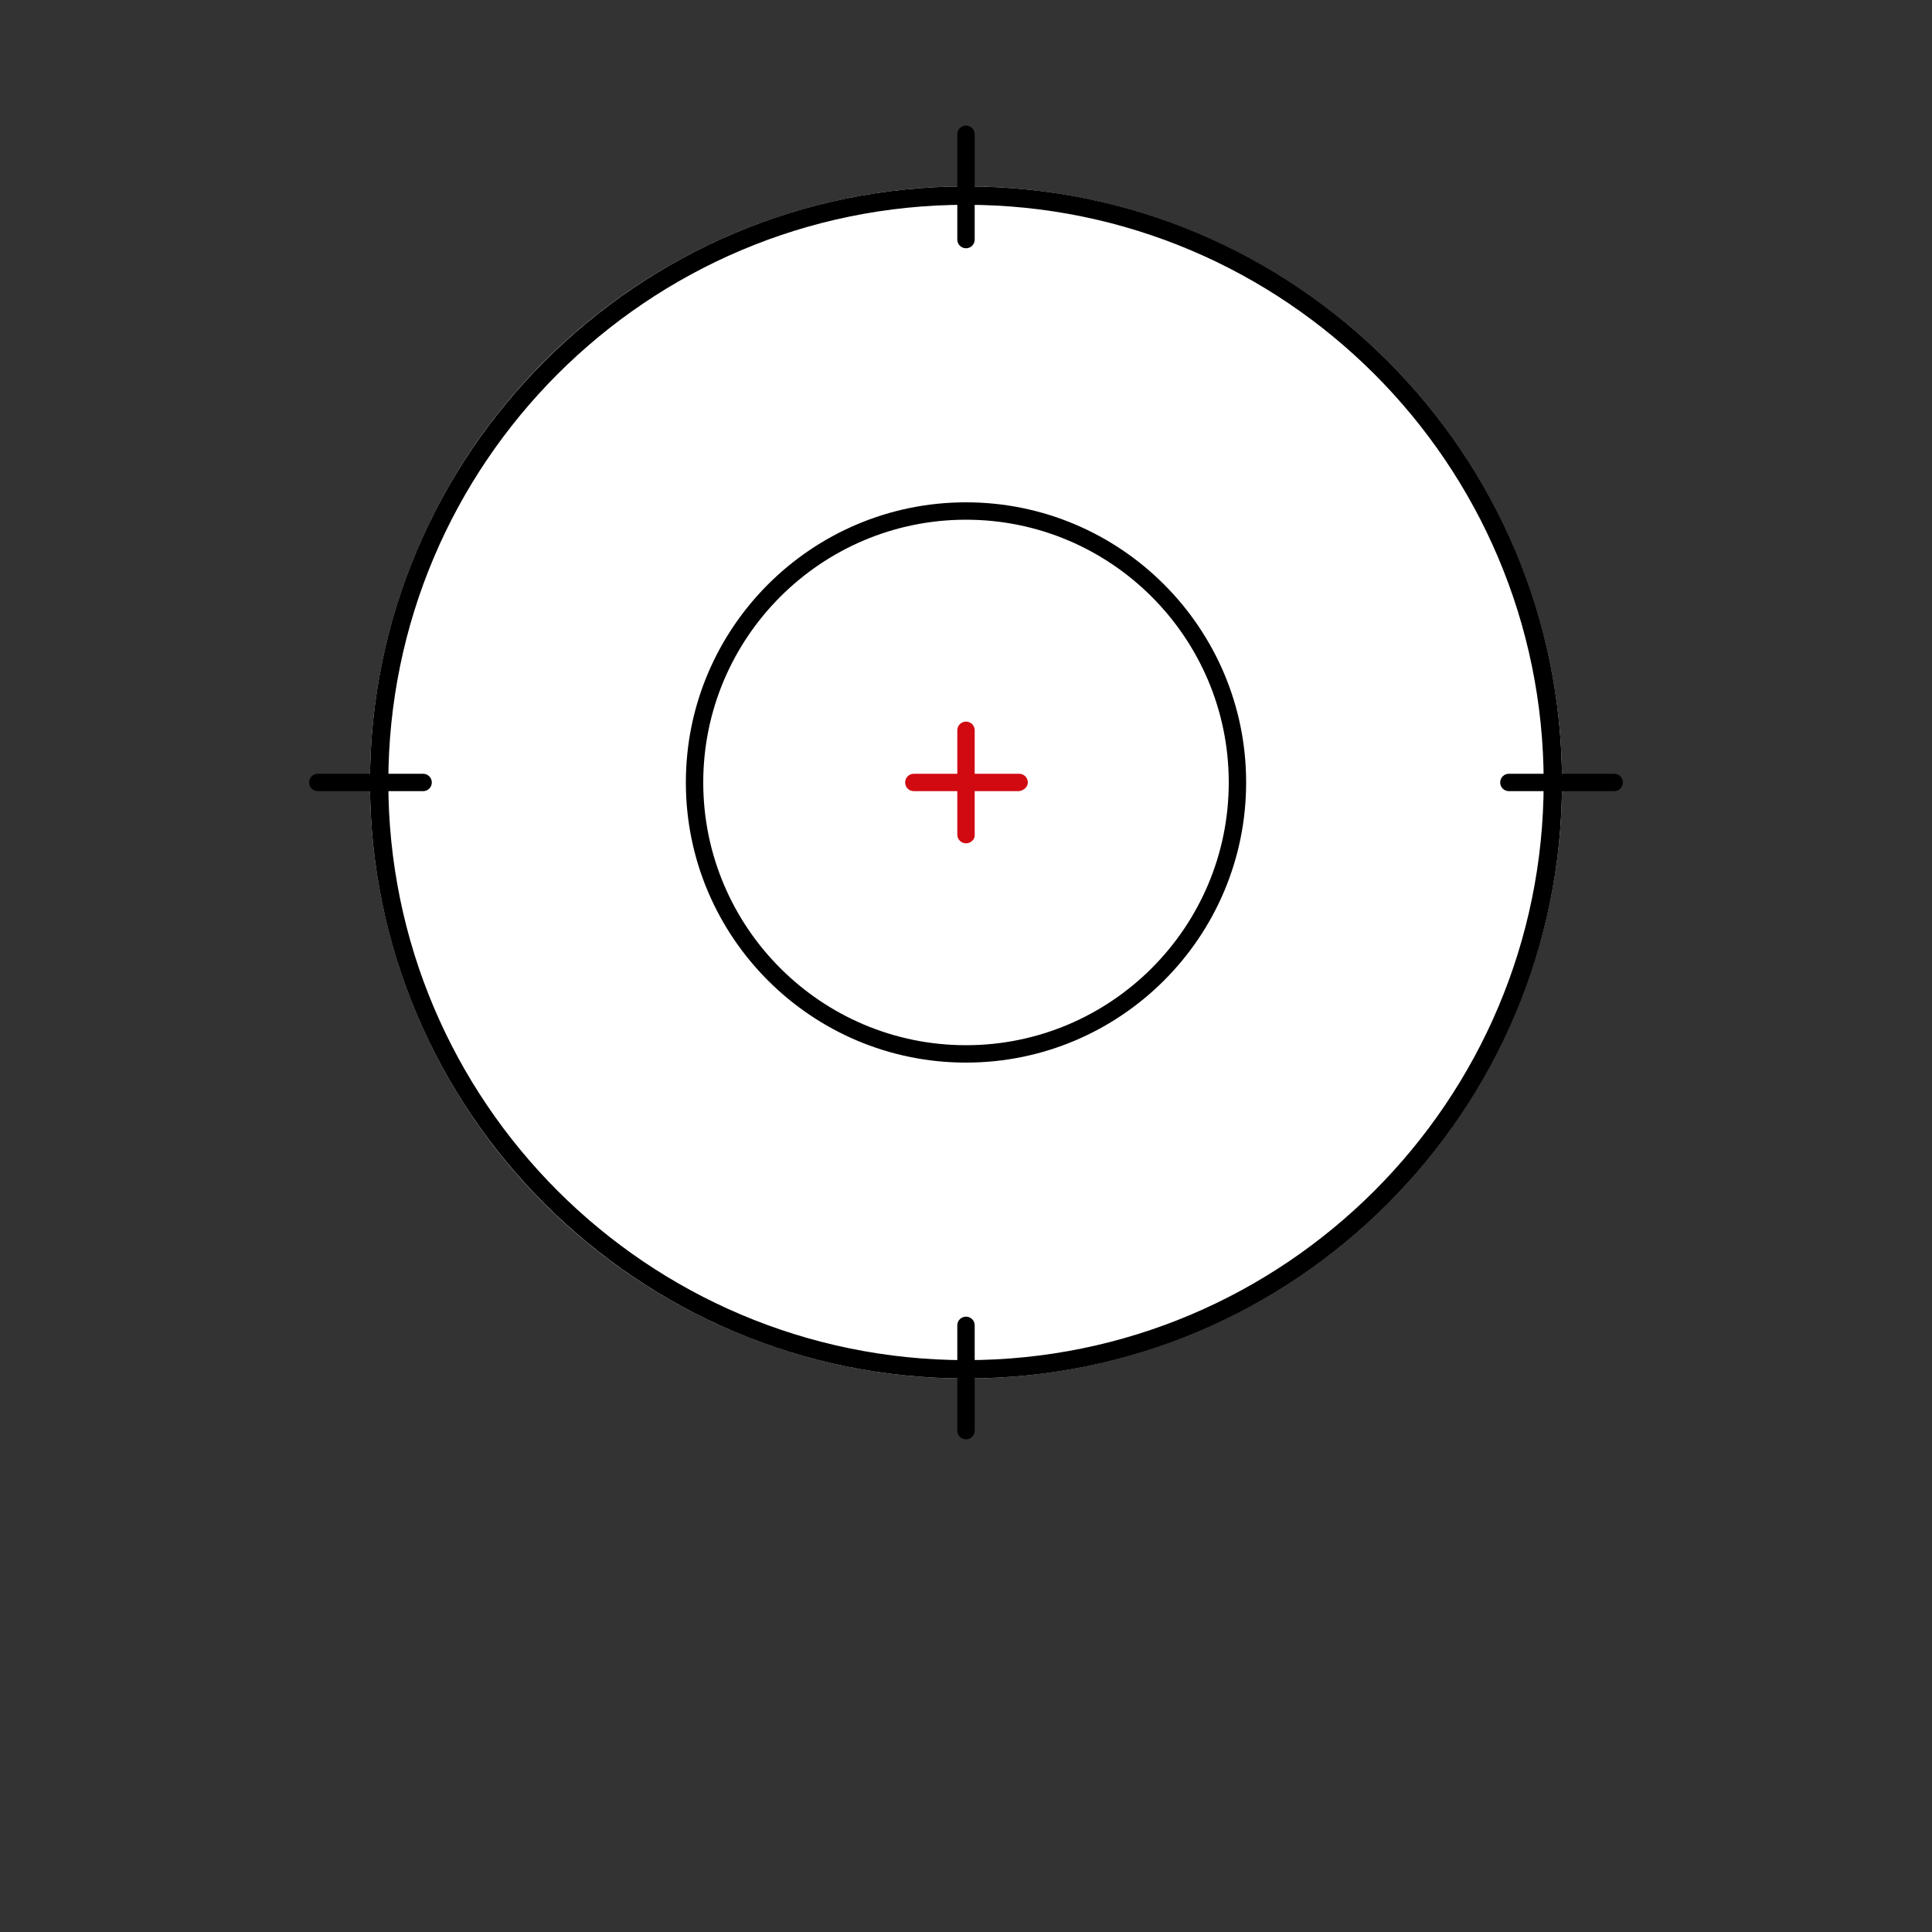
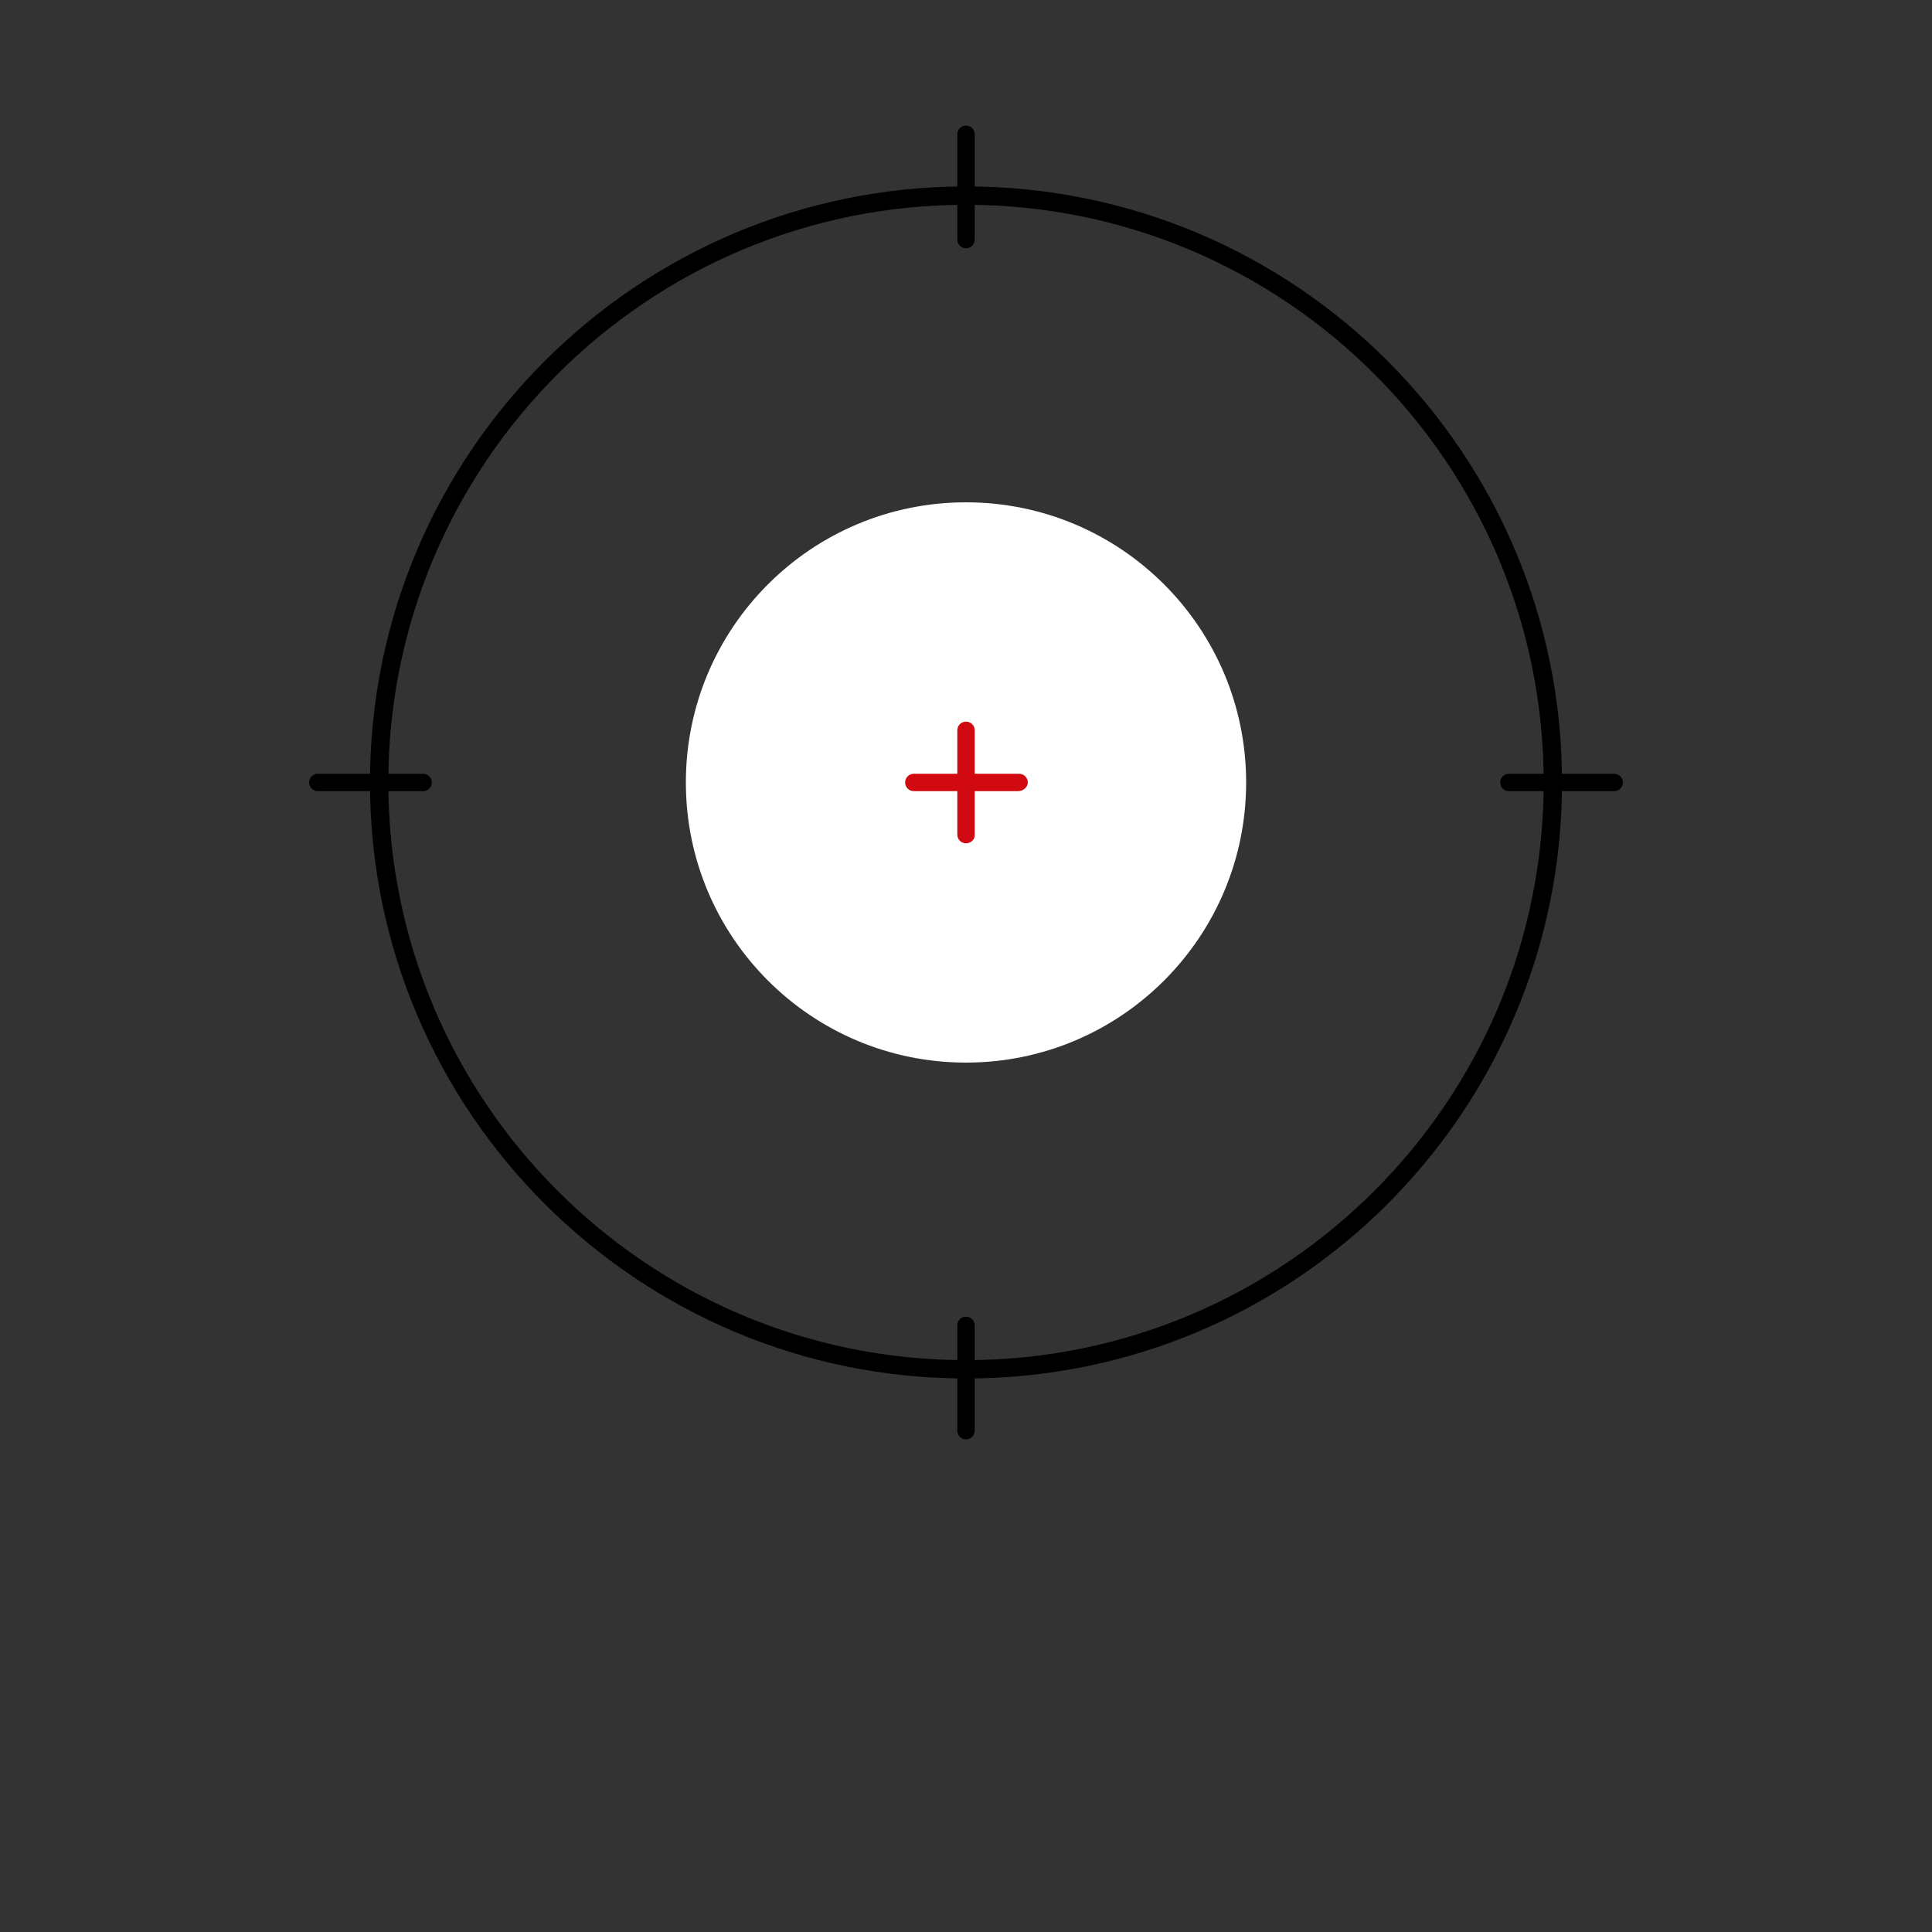
<svg xmlns="http://www.w3.org/2000/svg" version="1.1" id="Layer_1" x="0px" y="0px" viewBox="0 0 200 200" style="enable-background:new 0 0 200 200;" xml:space="preserve">
  <rect x="0" y="0" width="200" height="200" fill="#333333" stroke="none" />
  <style type="text/css">
	.st0{fill:#FFFFFF;}
	.st1{fill:#D10A11;}
</style>
  <g>
    <g>
-       <circle class="st0" cx="100" cy="81" r="61.7" />
      <path d="M100,21.2c33,0,59.8,26.8,59.8,59.8S133,140.8,100,140.8c-33,0-59.8-26.8-59.8-59.8S67,21.2,100,21.2 M100,19.3    C66,19.3,38.3,46.9,38.3,81S66,142.7,100,142.7c34.1,0,61.7-27.6,61.7-61.7S134.1,19.3,100,19.3L100,19.3z" />
    </g>
    <g>
      <circle class="st0" cx="100" cy="81" r="29" />
-       <path d="M100,53.8c15,0,27.2,12.2,27.2,27.2S115,108.2,100,108.2S72.8,96,72.8,81S85,53.8,100,53.8 M100,52c-16,0-29,13-29,29    c0,16,13,29,29,29c16,0,29-13,29-29C129,65,116,52,100,52L100,52z" />
    </g>
    <g>
      <line class="st0" x1="100" y1="75.6" x2="100" y2="86.4" />
      <path class="st1" d="M100,87.3c-0.5,0-0.9-0.4-0.9-0.9V75.6c0-0.5,0.4-0.9,0.9-0.9s0.9,0.4,0.9,0.9v10.9    C100.9,86.9,100.5,87.3,100,87.3z" />
    </g>
    <path d="M100,149c-0.5,0-0.9-0.4-0.9-0.9v-10.9c0-0.5,0.4-0.9,0.9-0.9s0.9,0.4,0.9,0.9v10.9C100.9,148.6,100.5,149,100,149z" />
    <path d="M100,25.7c-0.5,0-0.9-0.4-0.9-0.9V13.9c0-0.5,0.4-0.9,0.9-0.9s0.9,0.4,0.9,0.9v10.9C100.9,25.3,100.5,25.7,100,25.7z" />
    <g>
      <line class="st0" x1="105.4" y1="81" x2="94.6" y2="81" />
      <path class="st1" d="M105.4,81.9H94.6c-0.5,0-0.9-0.4-0.9-0.9s0.4-0.9,0.9-0.9h10.9c0.5,0,0.9,0.4,0.9,0.9S105.9,81.9,105.4,81.9z    " />
    </g>
    <path d="M167.1,81.9h-10.9c-0.5,0-0.9-0.4-0.9-0.9s0.4-0.9,0.9-0.9h10.9c0.5,0,0.9,0.4,0.9,0.9S167.6,81.9,167.1,81.9z" />
    <path d="M43.8,81.9H32.9c-0.5,0-0.9-0.4-0.9-0.9s0.4-0.9,0.9-0.9h10.9c0.5,0,0.9,0.4,0.9,0.9S44.3,81.9,43.8,81.9z" />
  </g>
</svg>